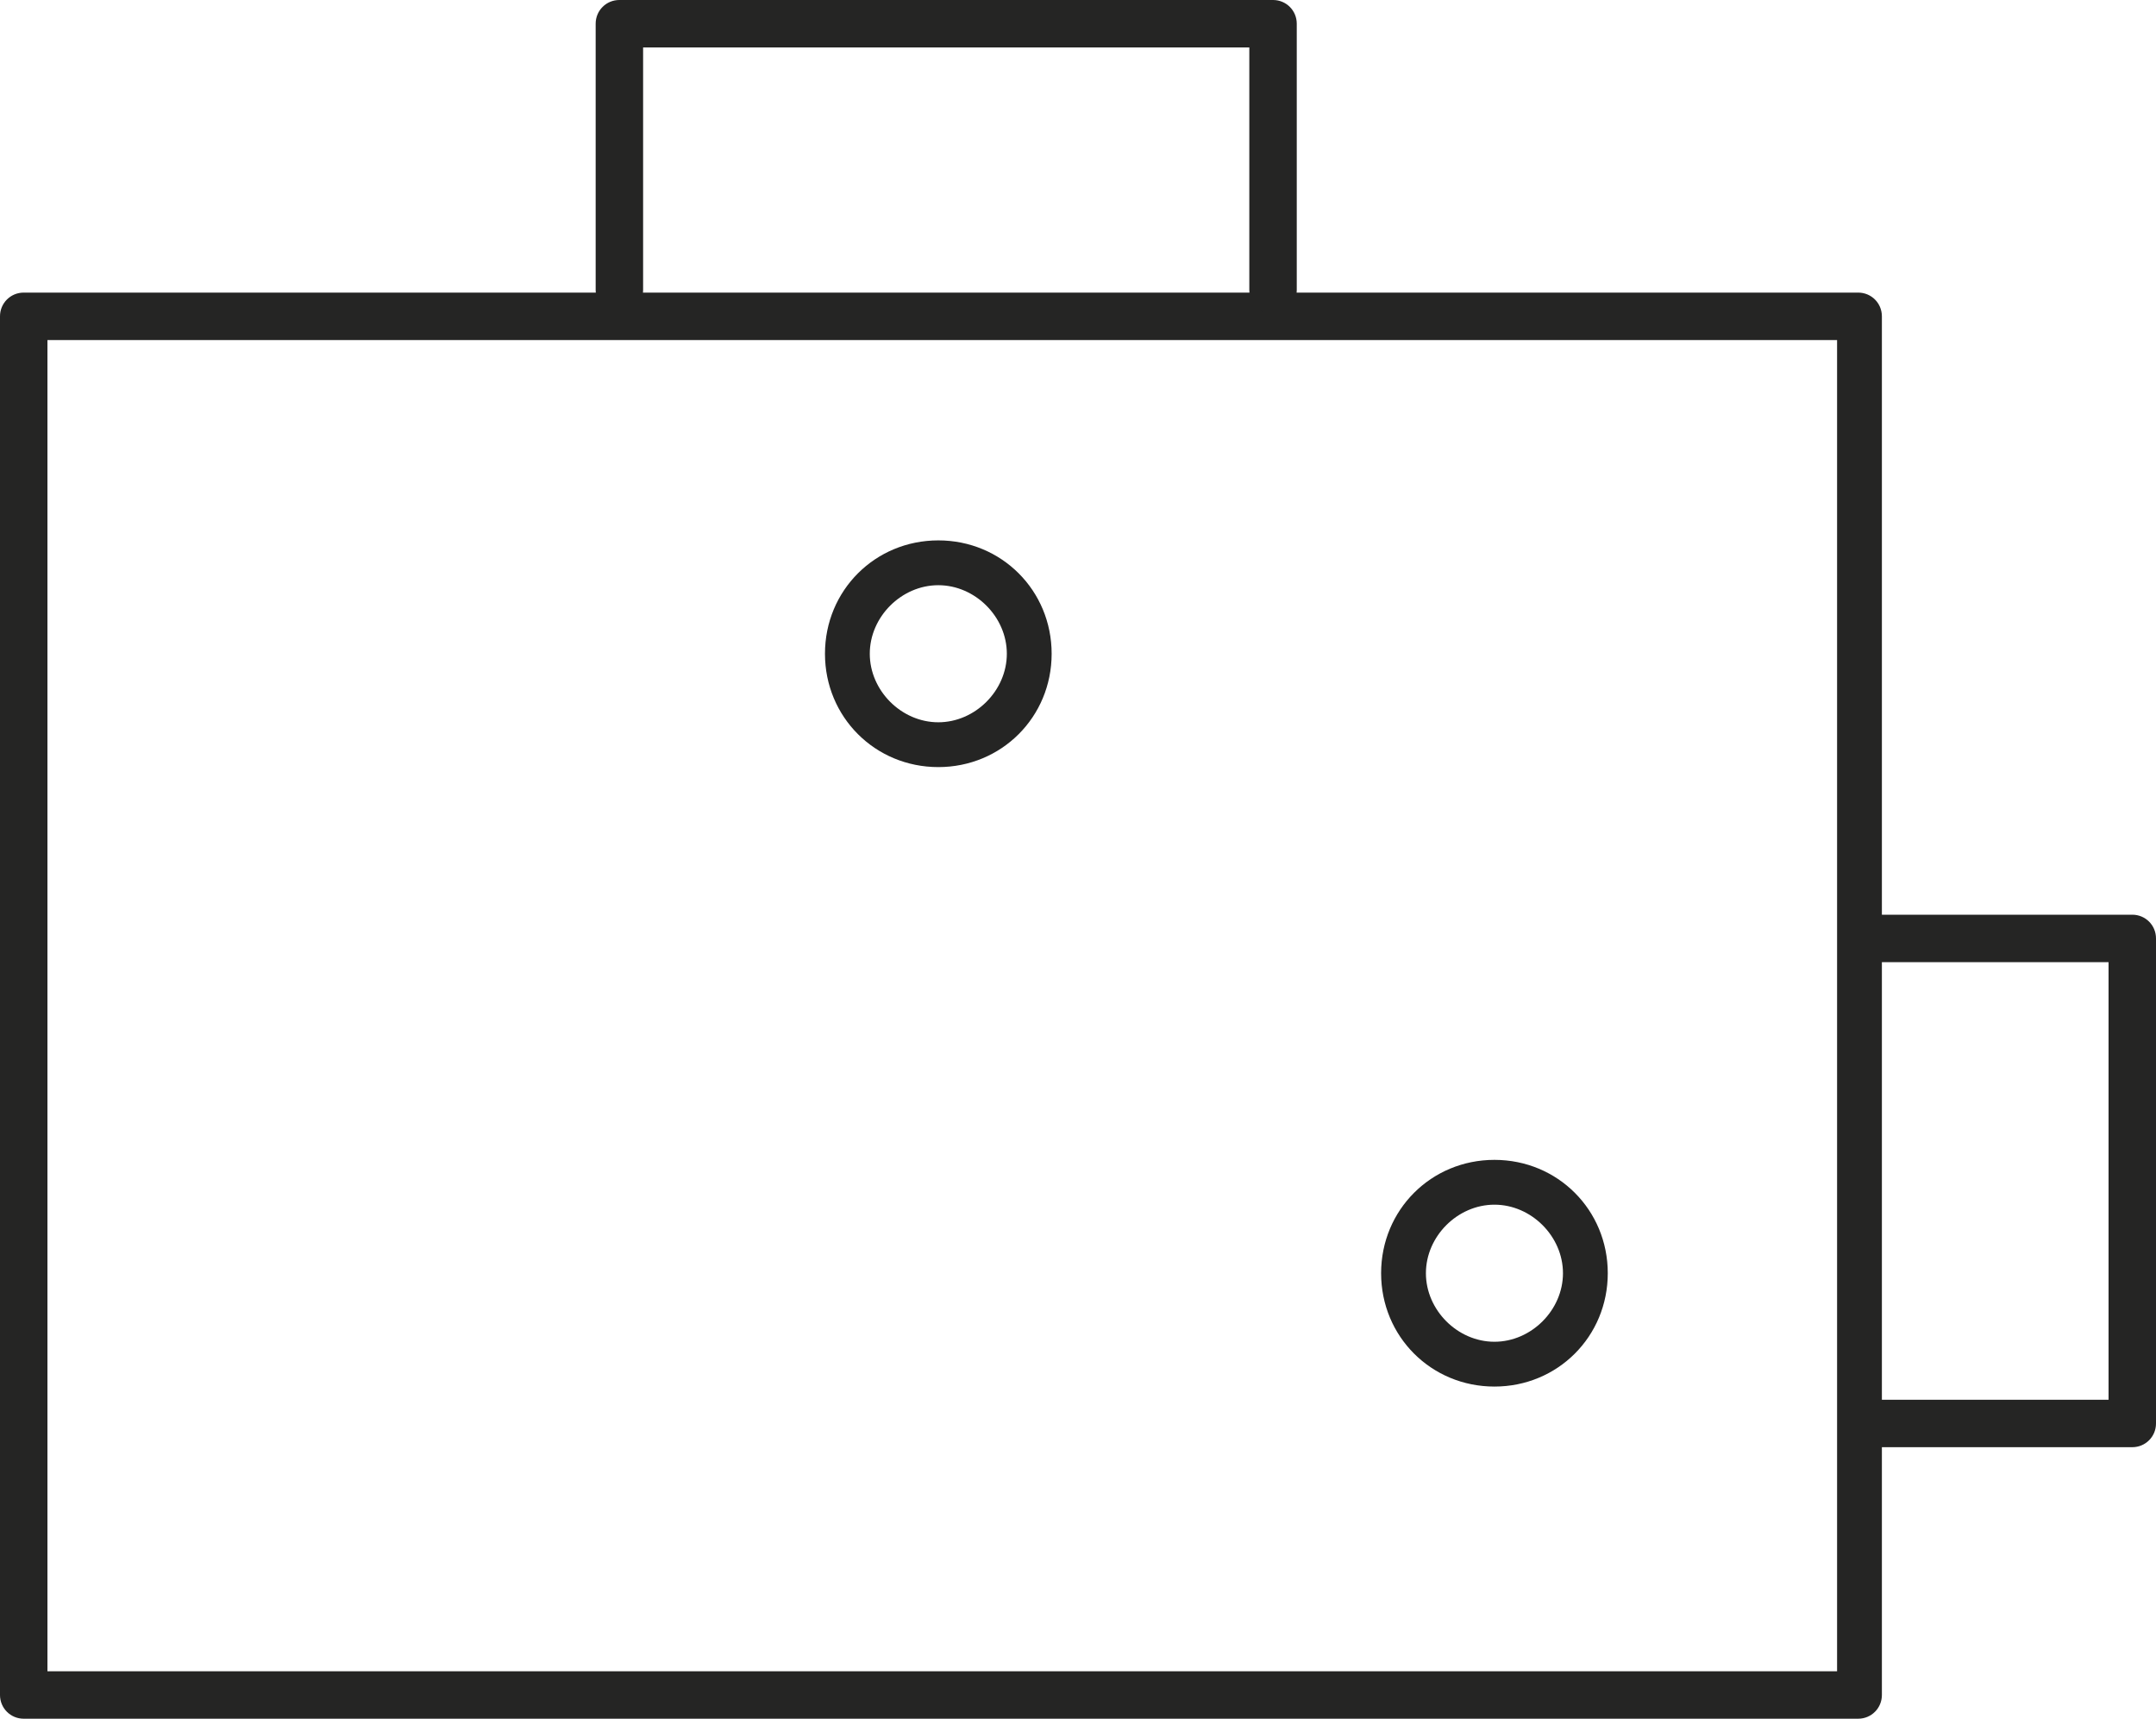
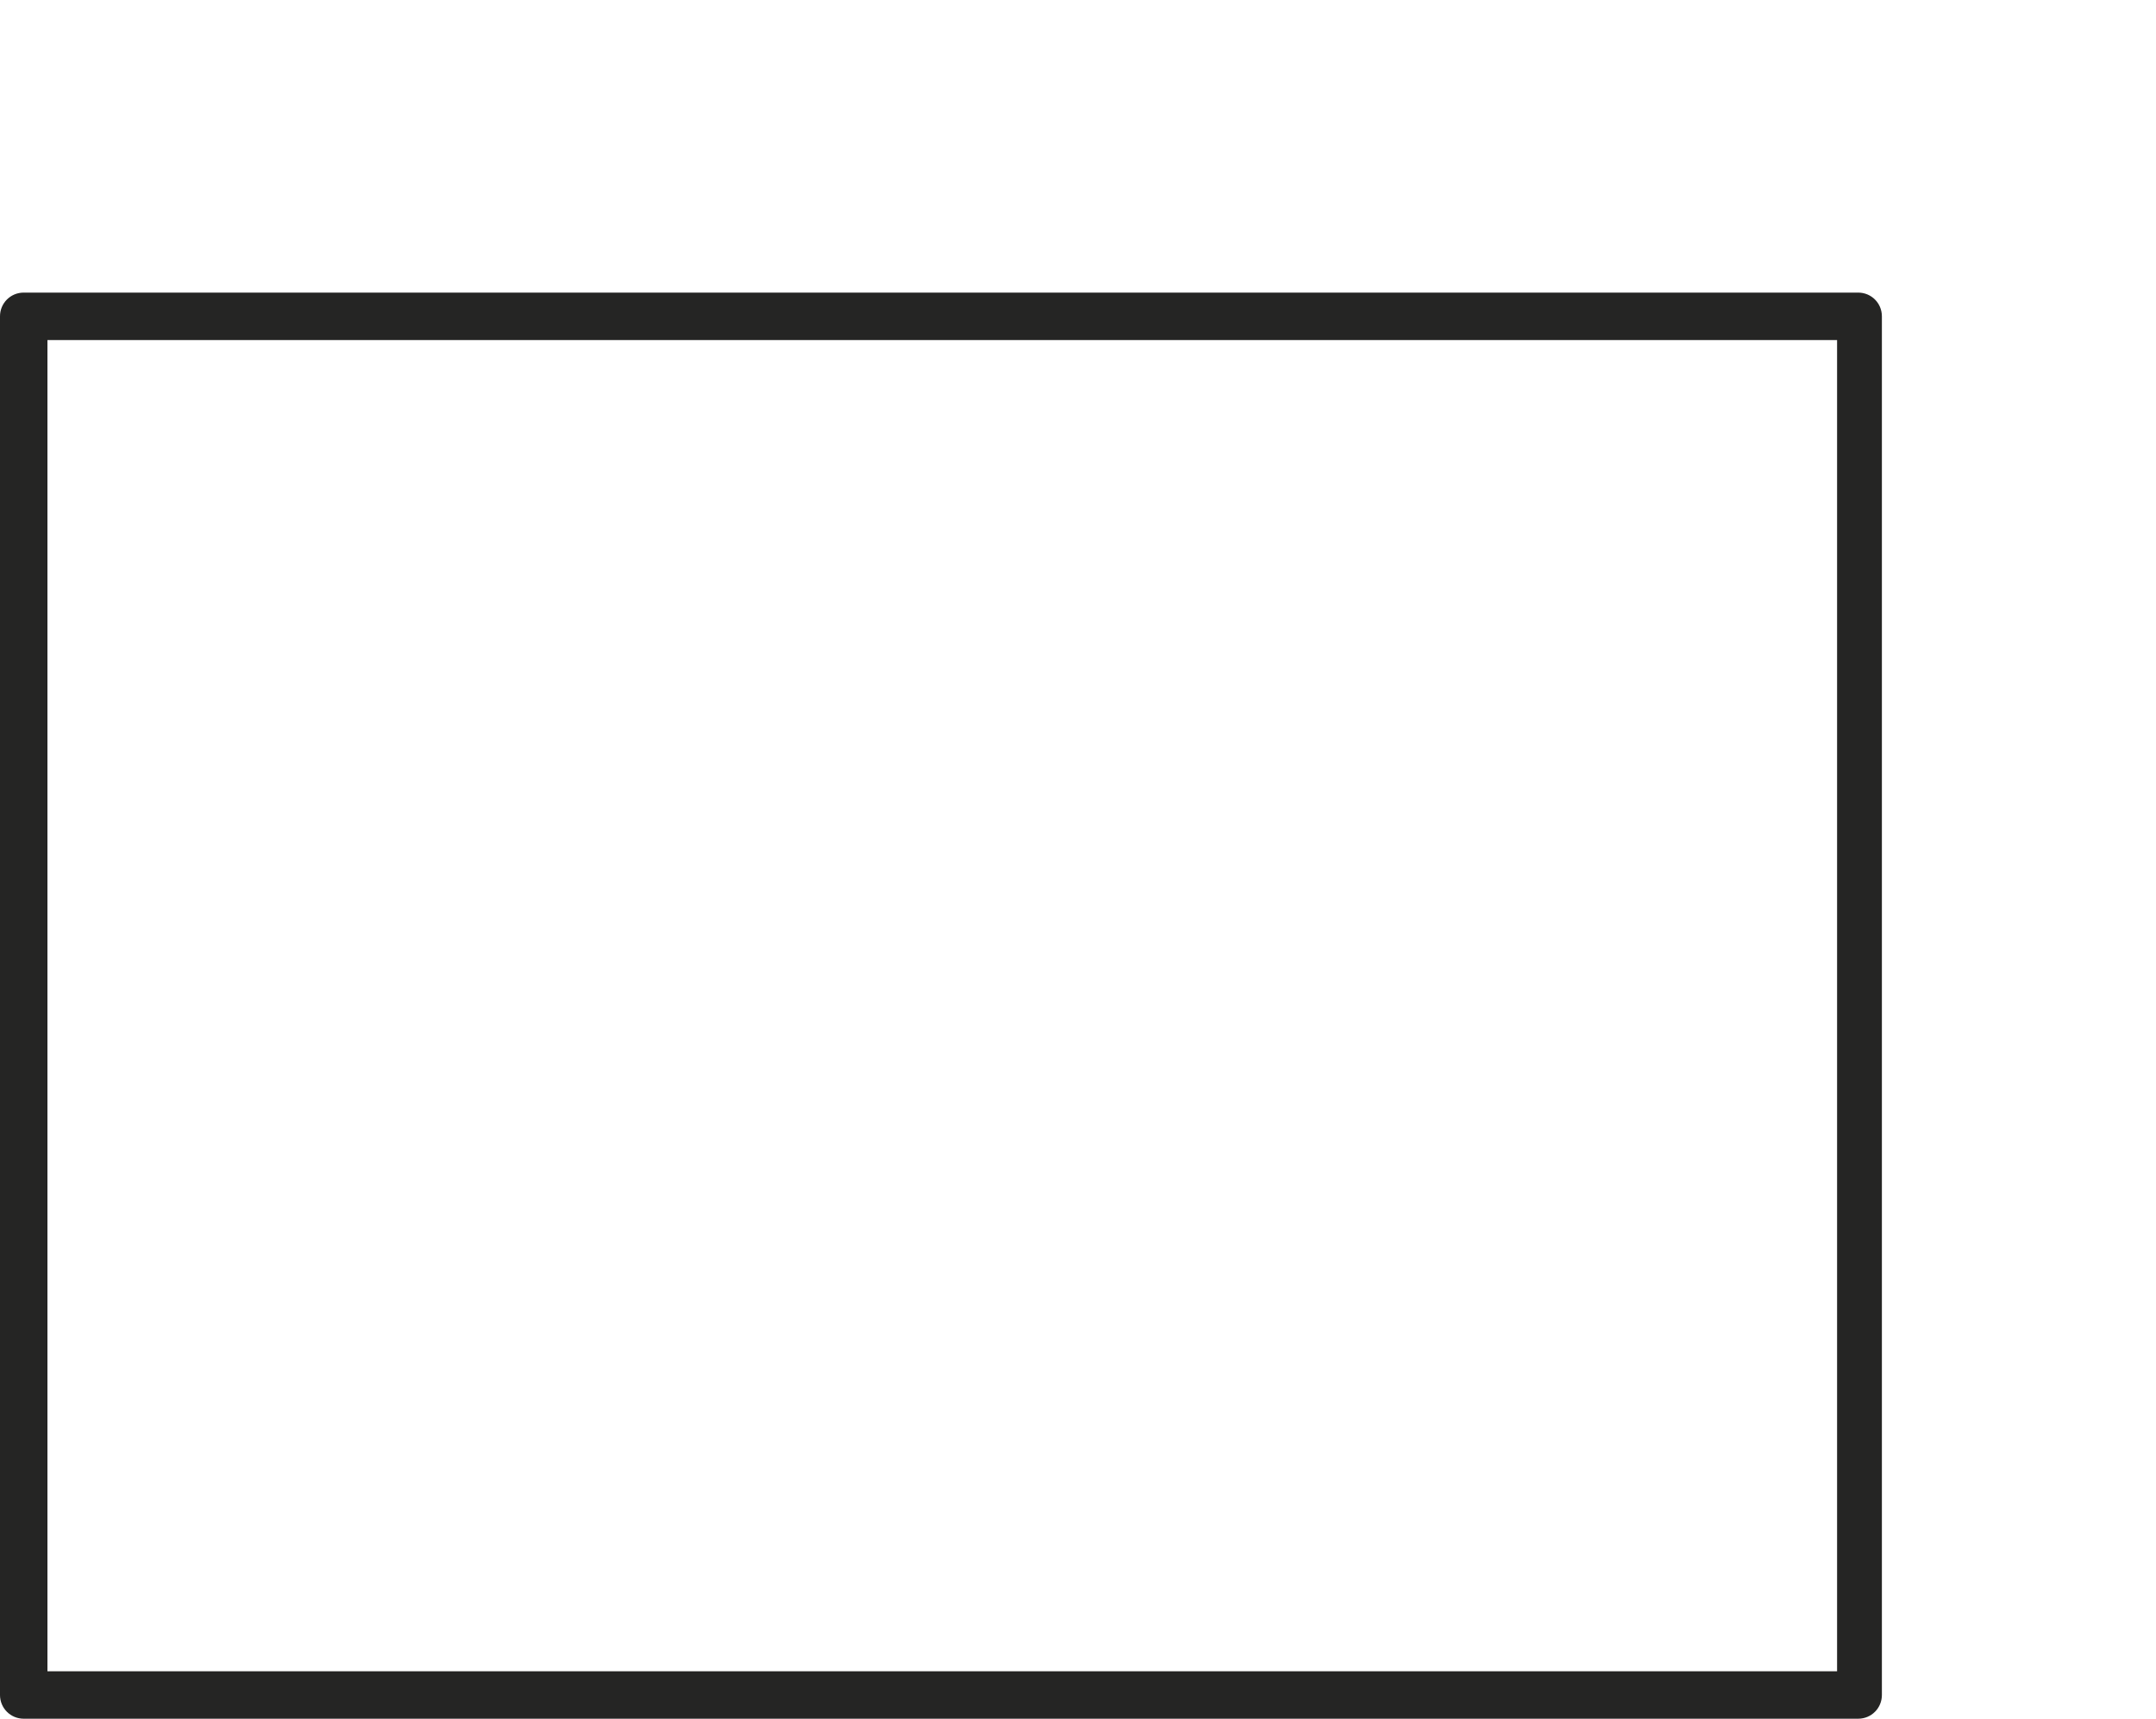
<svg xmlns="http://www.w3.org/2000/svg" enable-background="new 0 0 81.8 65.2" height="65.2" viewBox="0 0 81.8 65.2" width="81.8">
  <g fill="#252524">
    <path d="m70.5 65.2h-69.6c-.5 0-.9-.4-.9-.9v-52.3c0-.5.4-.9.9-.9h69.6c.5 0 .9.4.9.9v52.3c0 .5-.4.9-.9.9zm-68.7-1.8h67.9v-50.5h-67.9z" />
-     <path d="m48.3 11.9c-.5 0-.9-.4-.9-.9v-9.2h-23v9.2c0 .5-.4.9-.9.9s-.9-.4-.9-.9v-10.1c0-.5.4-.9.9-.9h24.8c.5 0 .9.4.9.9v10.1c0 .5-.4.9-.9.9z" />
-     <path d="m80.9 54.9h-10.2c-.5 0-.9-.4-.9-.9s.4-.9.9-.9h9.3v-16.6h-9.3c-.5 0-.9-.4-.9-.9s.4-.9.9-.9h10.2c.5 0 .9.4.9.9v18.4c0 .5-.4.9-.9.9z" />
-     <path d="m35.6 29.1c-2.4 0-4.3-1.9-4.3-4.3s1.9-4.3 4.3-4.3 4.3 1.9 4.3 4.3-1.9 4.3-4.3 4.3zm0-6.9c-1.4 0-2.6 1.2-2.6 2.6s1.2 2.6 2.6 2.6 2.6-1.2 2.6-2.6-1.2-2.6-2.6-2.6z" />
-     <path d="m56.7 52.6c-2.4 0-4.3-1.9-4.3-4.3s1.9-4.3 4.3-4.3 4.3 1.9 4.3 4.3-1.9 4.3-4.3 4.3zm0-6.9c-1.4 0-2.6 1.2-2.6 2.6s1.2 2.6 2.6 2.6 2.6-1.2 2.6-2.6-1.2-2.6-2.6-2.6z" />
  </g>
</svg>